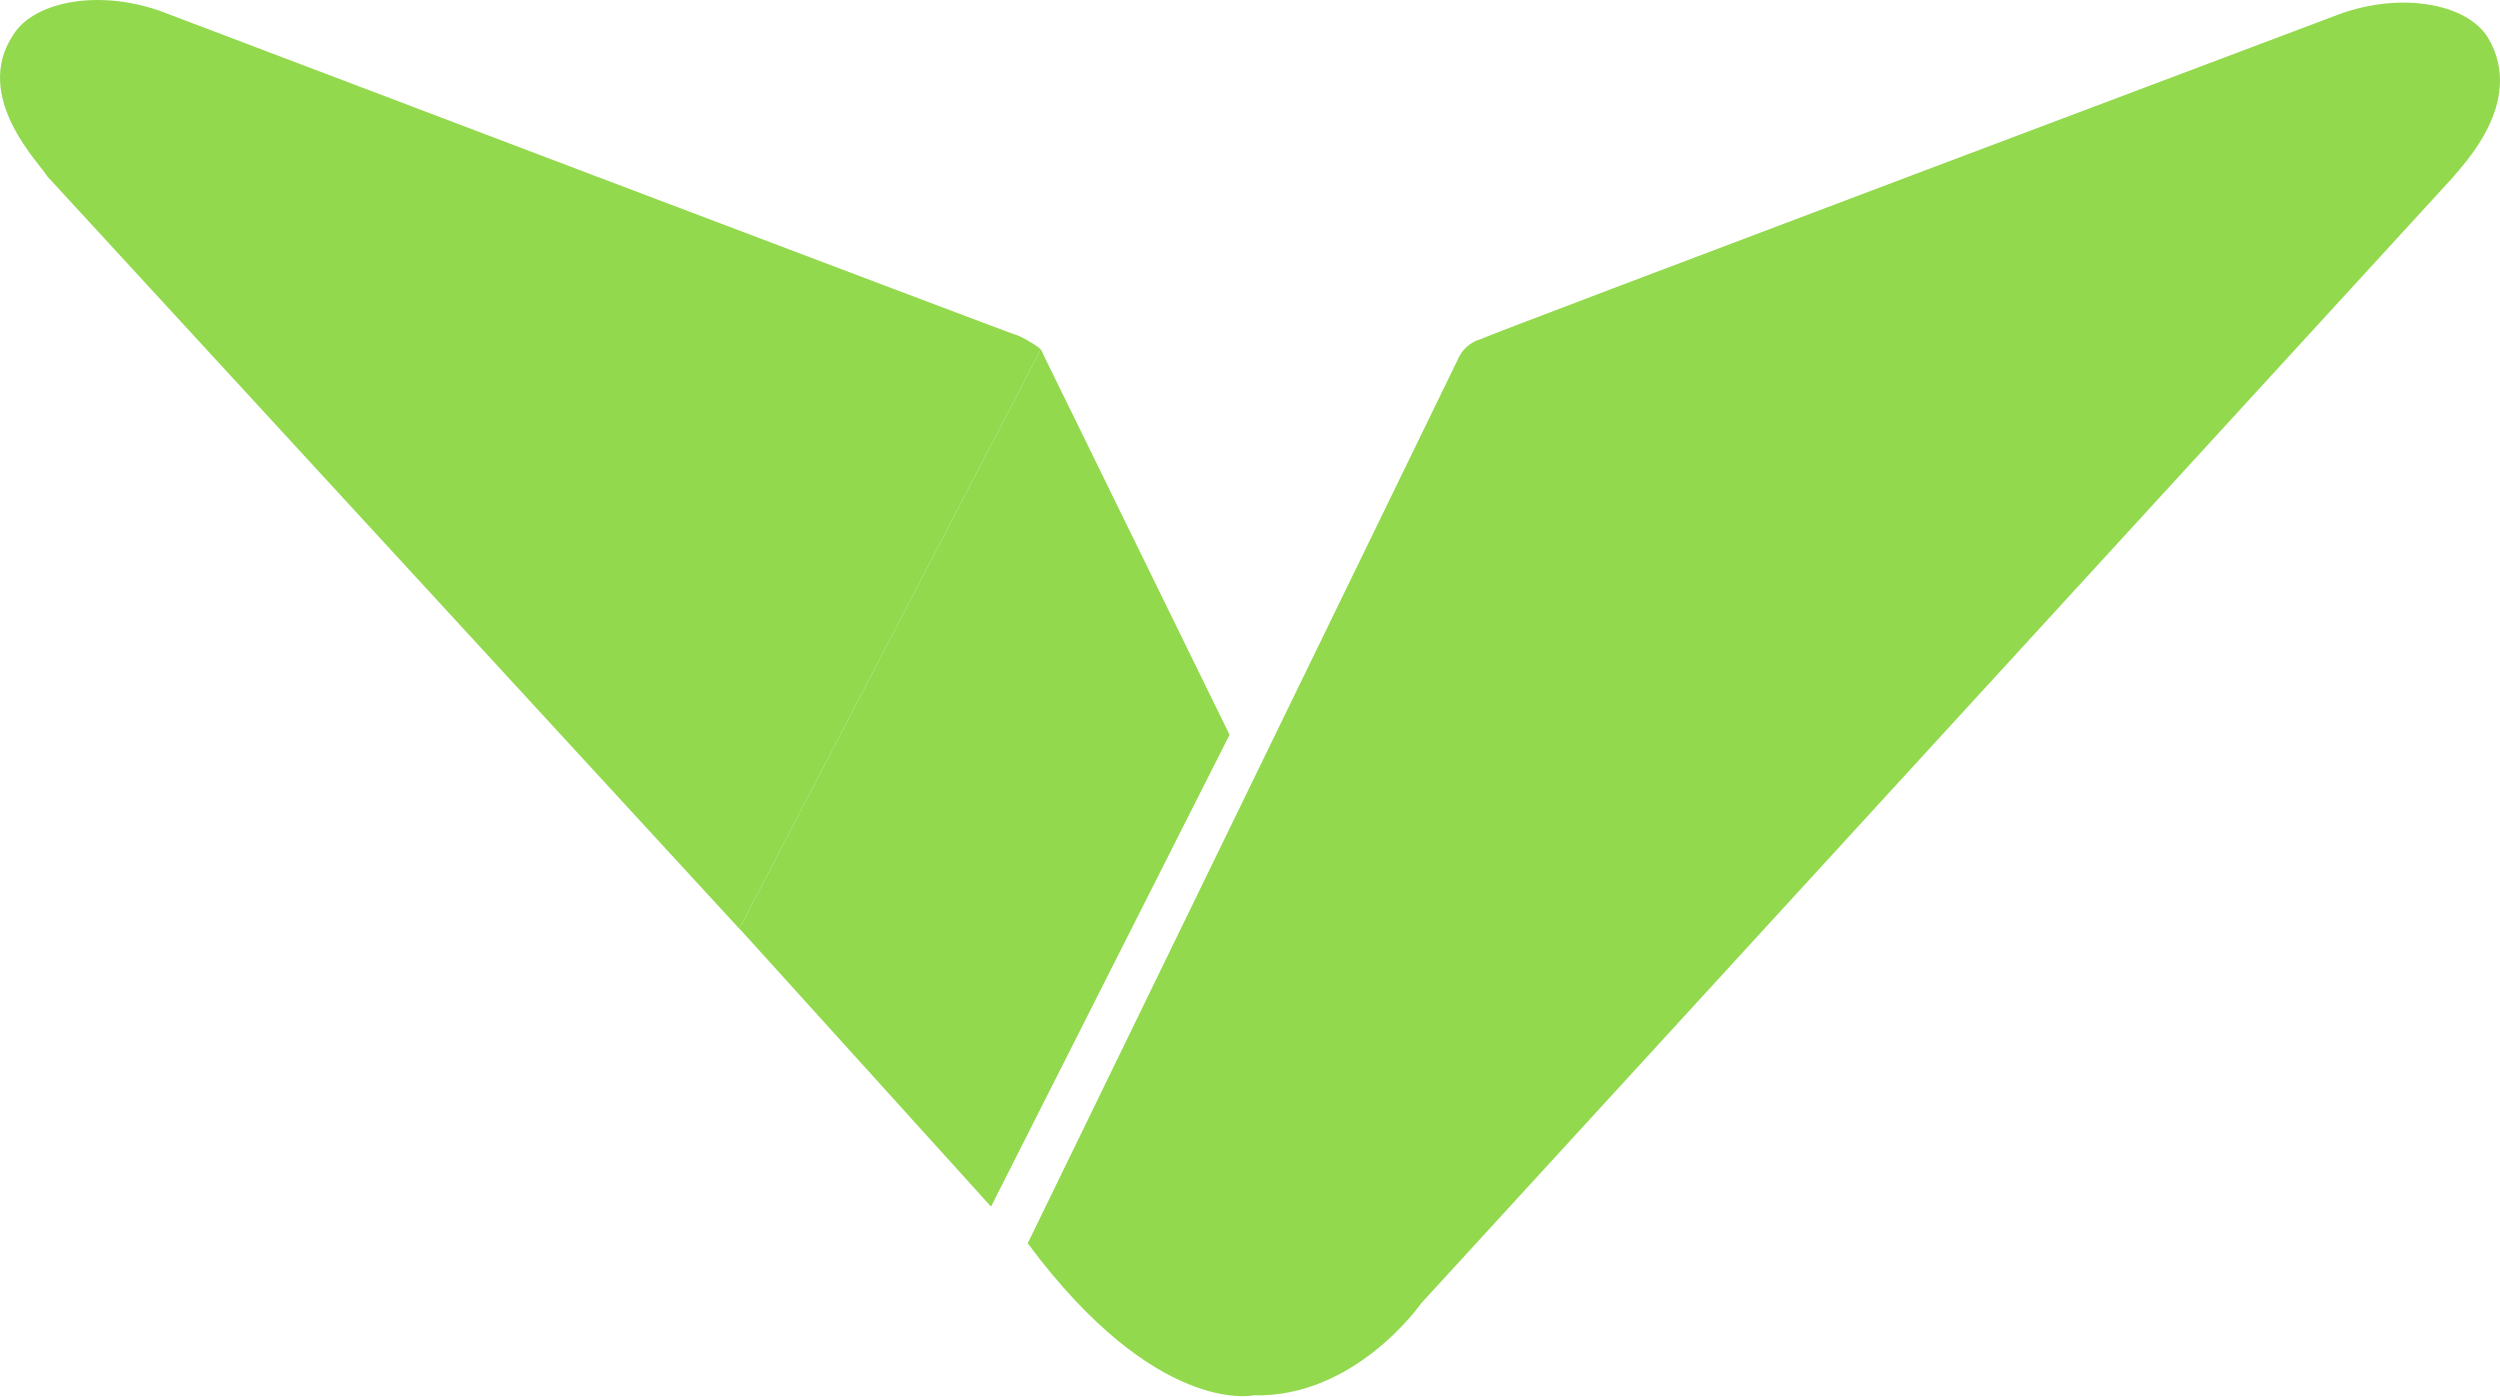
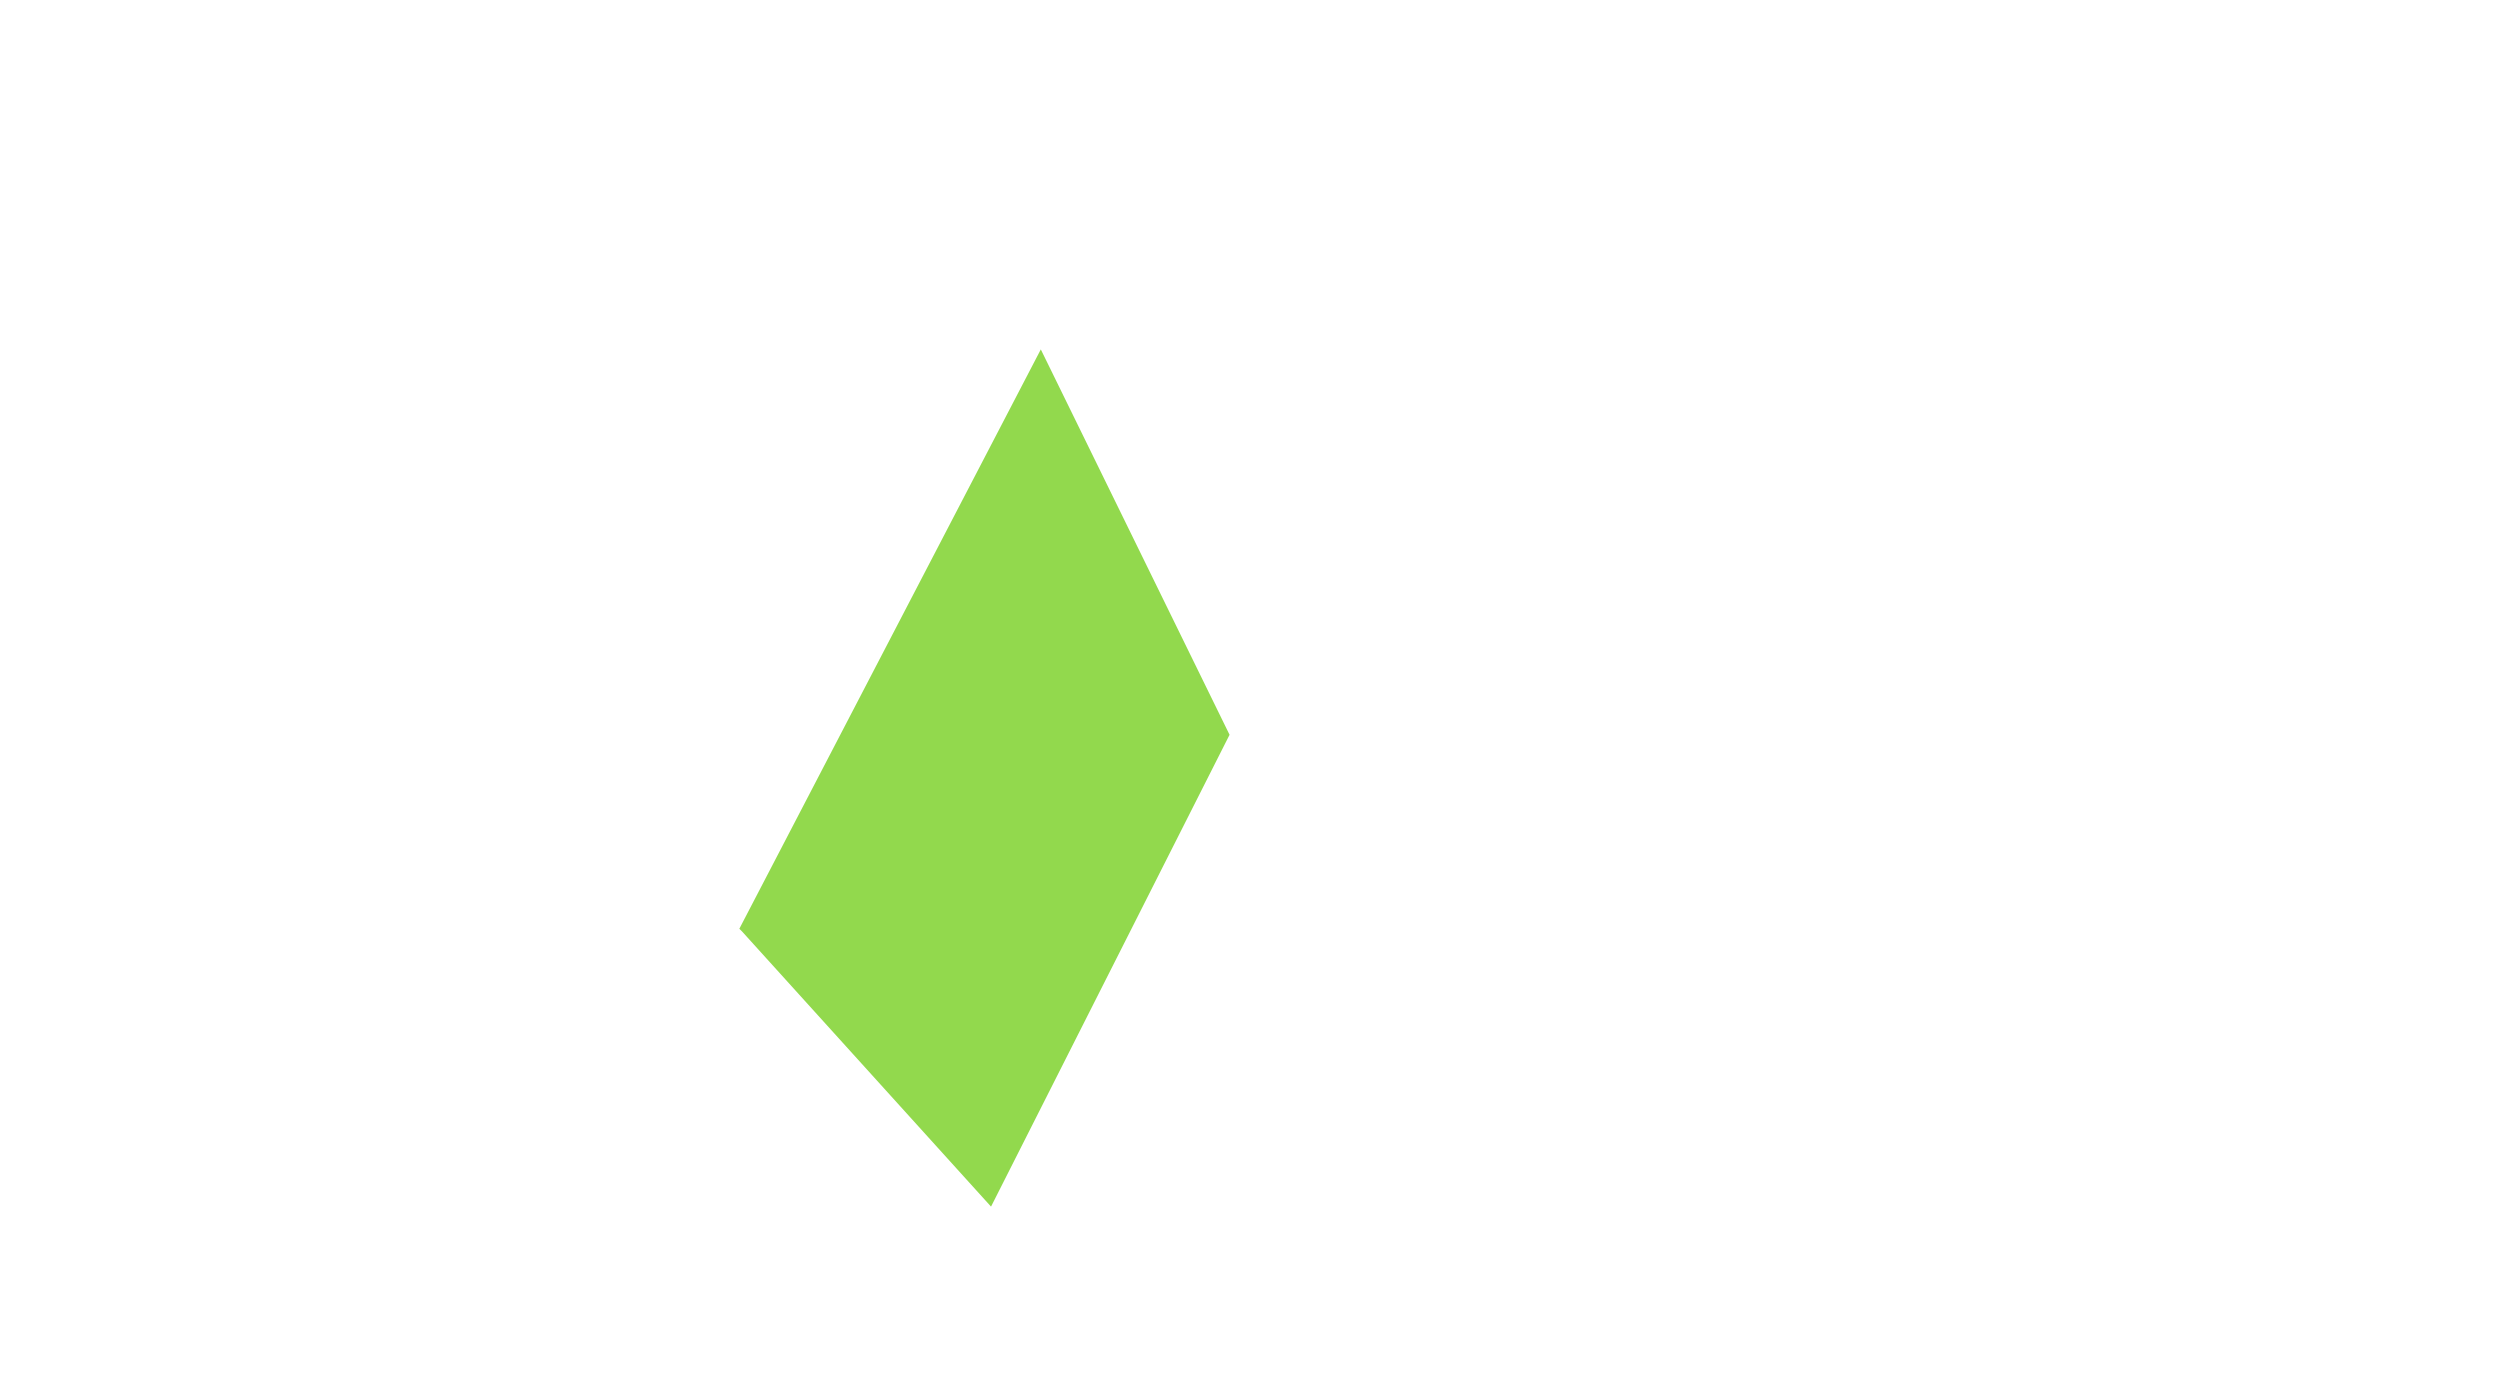
<svg xmlns="http://www.w3.org/2000/svg" width="68" height="38" viewBox="0 0 68 38" fill="none">
-   <path d="M28.31 9.504L28.381 9.647C28.381 9.647 28.31 9.576 28.31 9.504Z" fill="#92D94D" />
-   <path d="M27.74 9.148C27.669 9.148 4.567 0.378 4.567 0.378C2.784 -0.335 0.93 0.021 0.36 0.948C-0.781 2.659 1.144 4.513 1.287 4.798L20.11 25.262L28.31 9.504C28.239 9.433 28.025 9.29 27.74 9.148Z" fill="#92D94D" />
  <path d="M28.31 9.504L20.11 25.262L20.182 25.334L26.956 32.82L33.444 19.986L28.31 9.504Z" fill="#92D94D" />
-   <path d="M67.669 1.019C67.099 0.092 65.245 -0.264 63.462 0.449C63.462 0.449 40.36 9.148 40.289 9.219C39.79 9.362 39.647 9.789 39.647 9.789L27.954 33.818C31.448 38.524 34.086 37.954 34.086 37.954C36.867 38.025 38.649 35.458 38.649 35.458L66.742 4.798C66.885 4.584 68.739 2.802 67.669 1.019Z" fill="#92D94D" />
</svg>